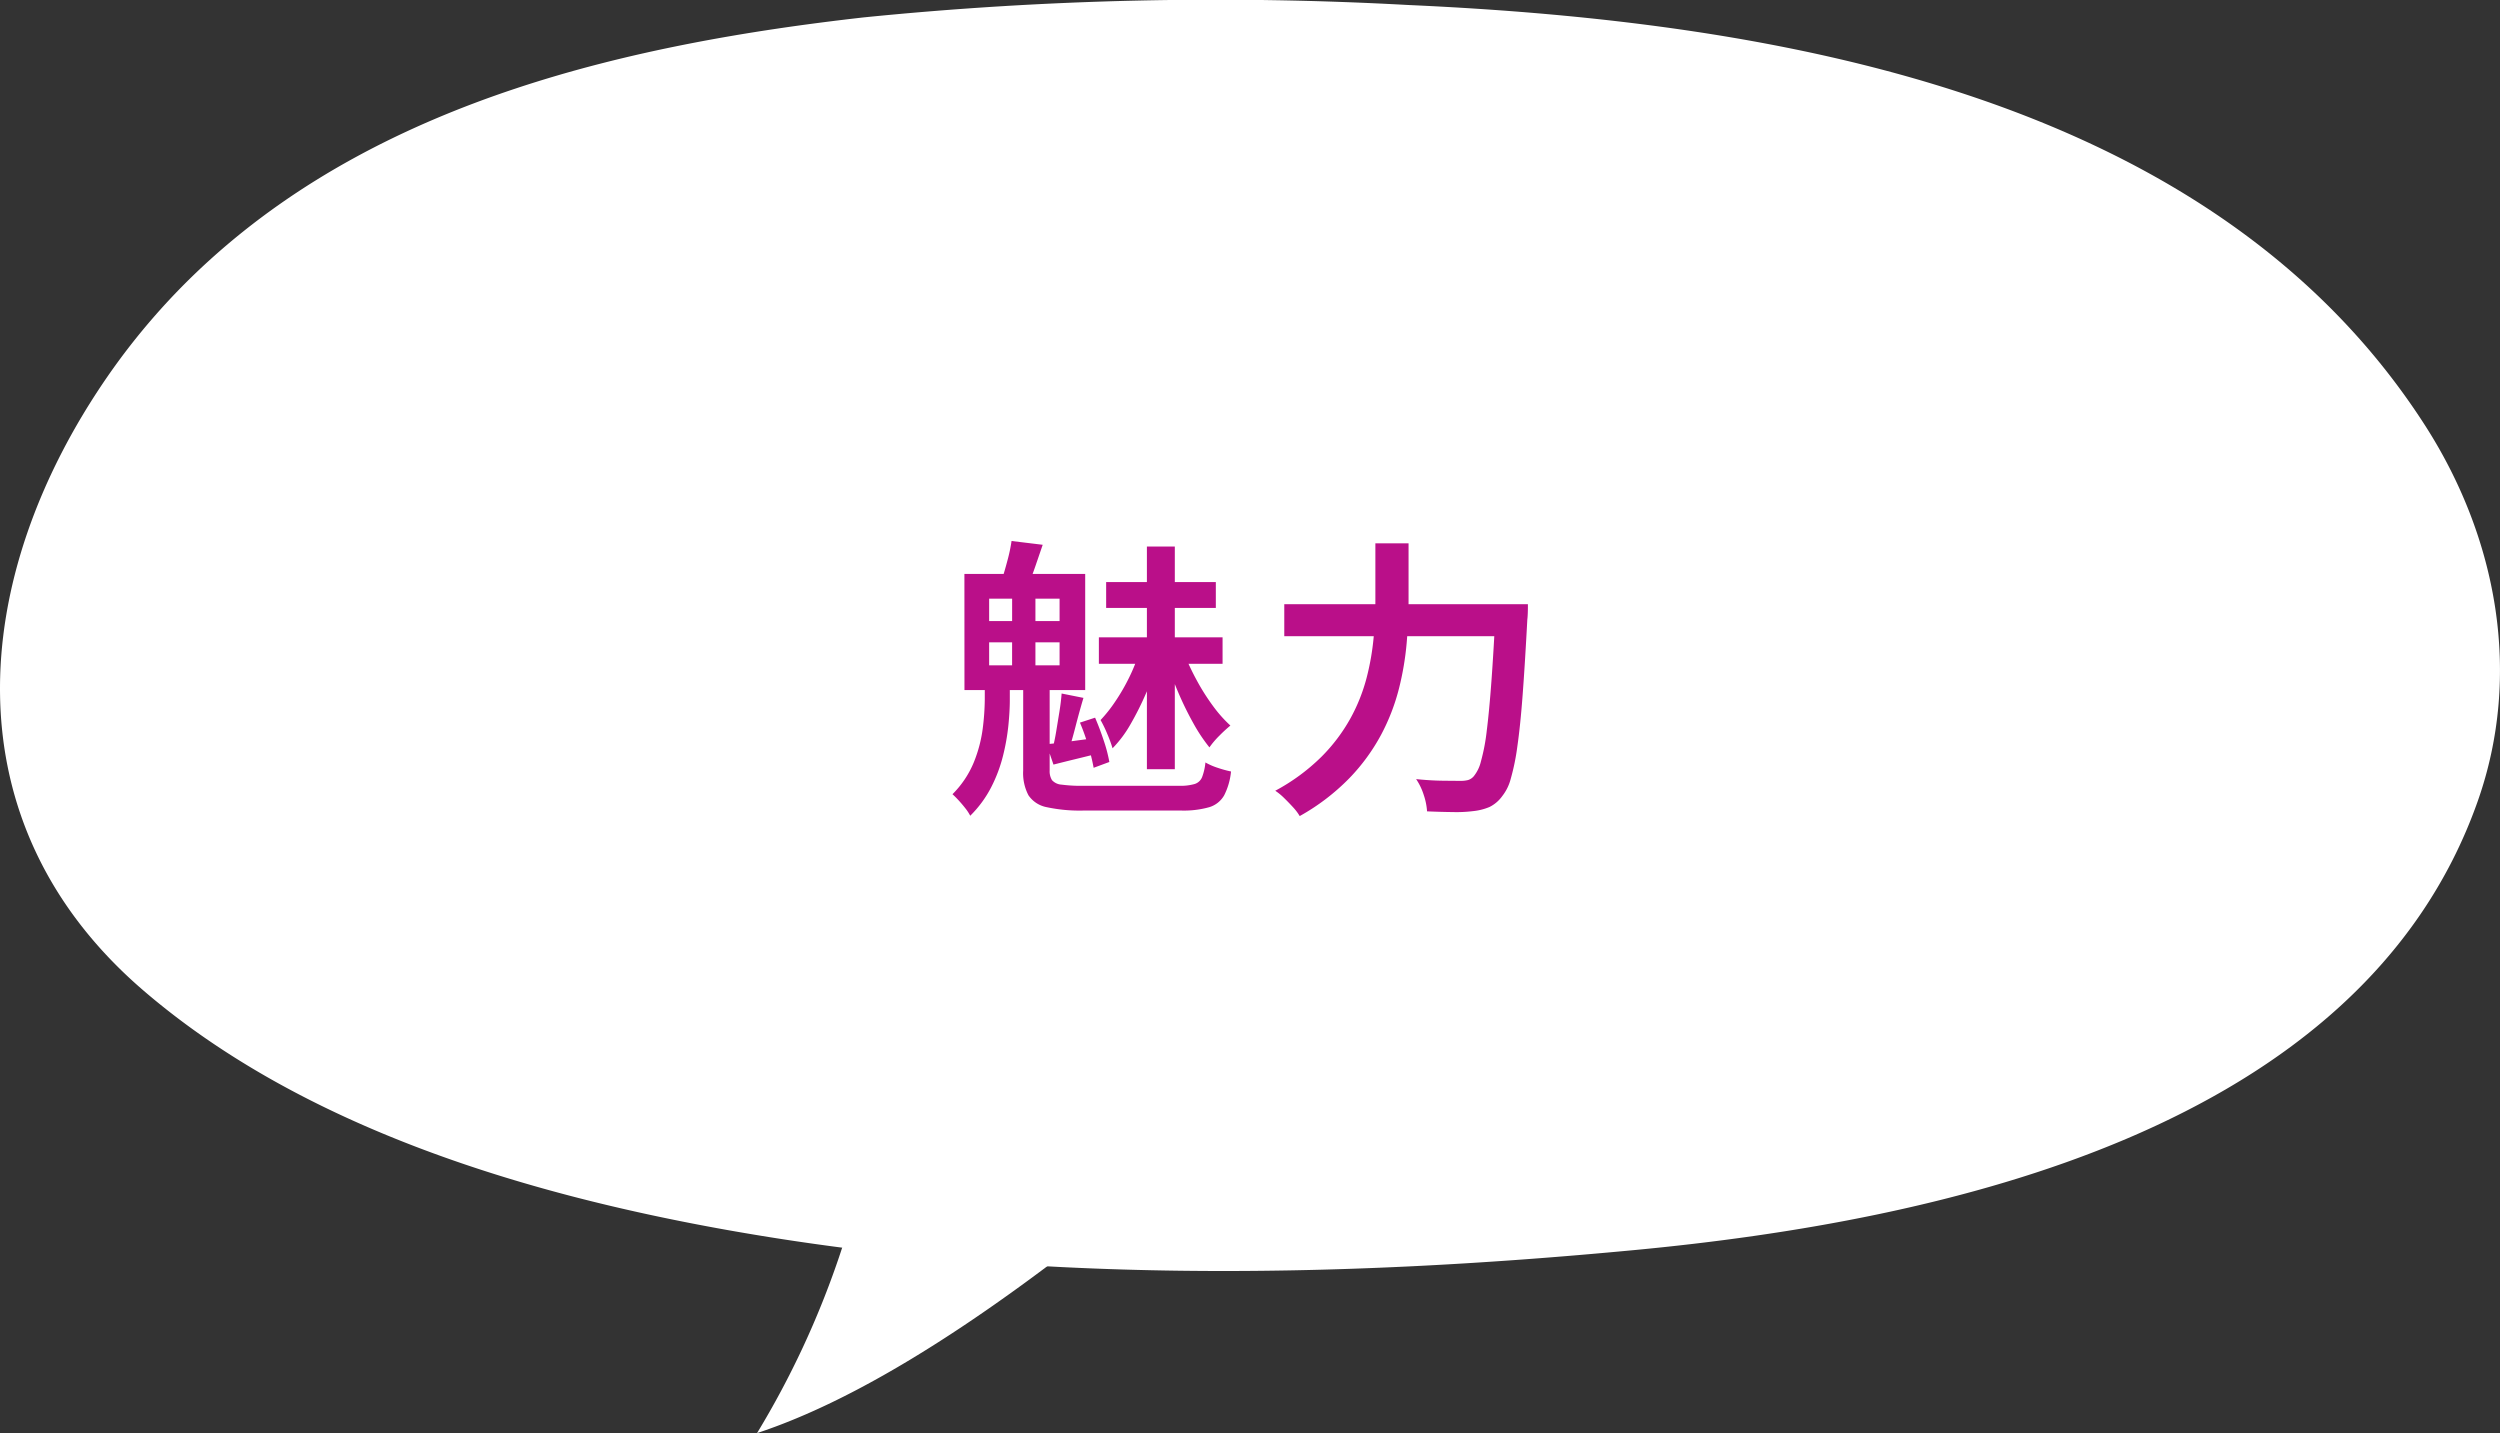
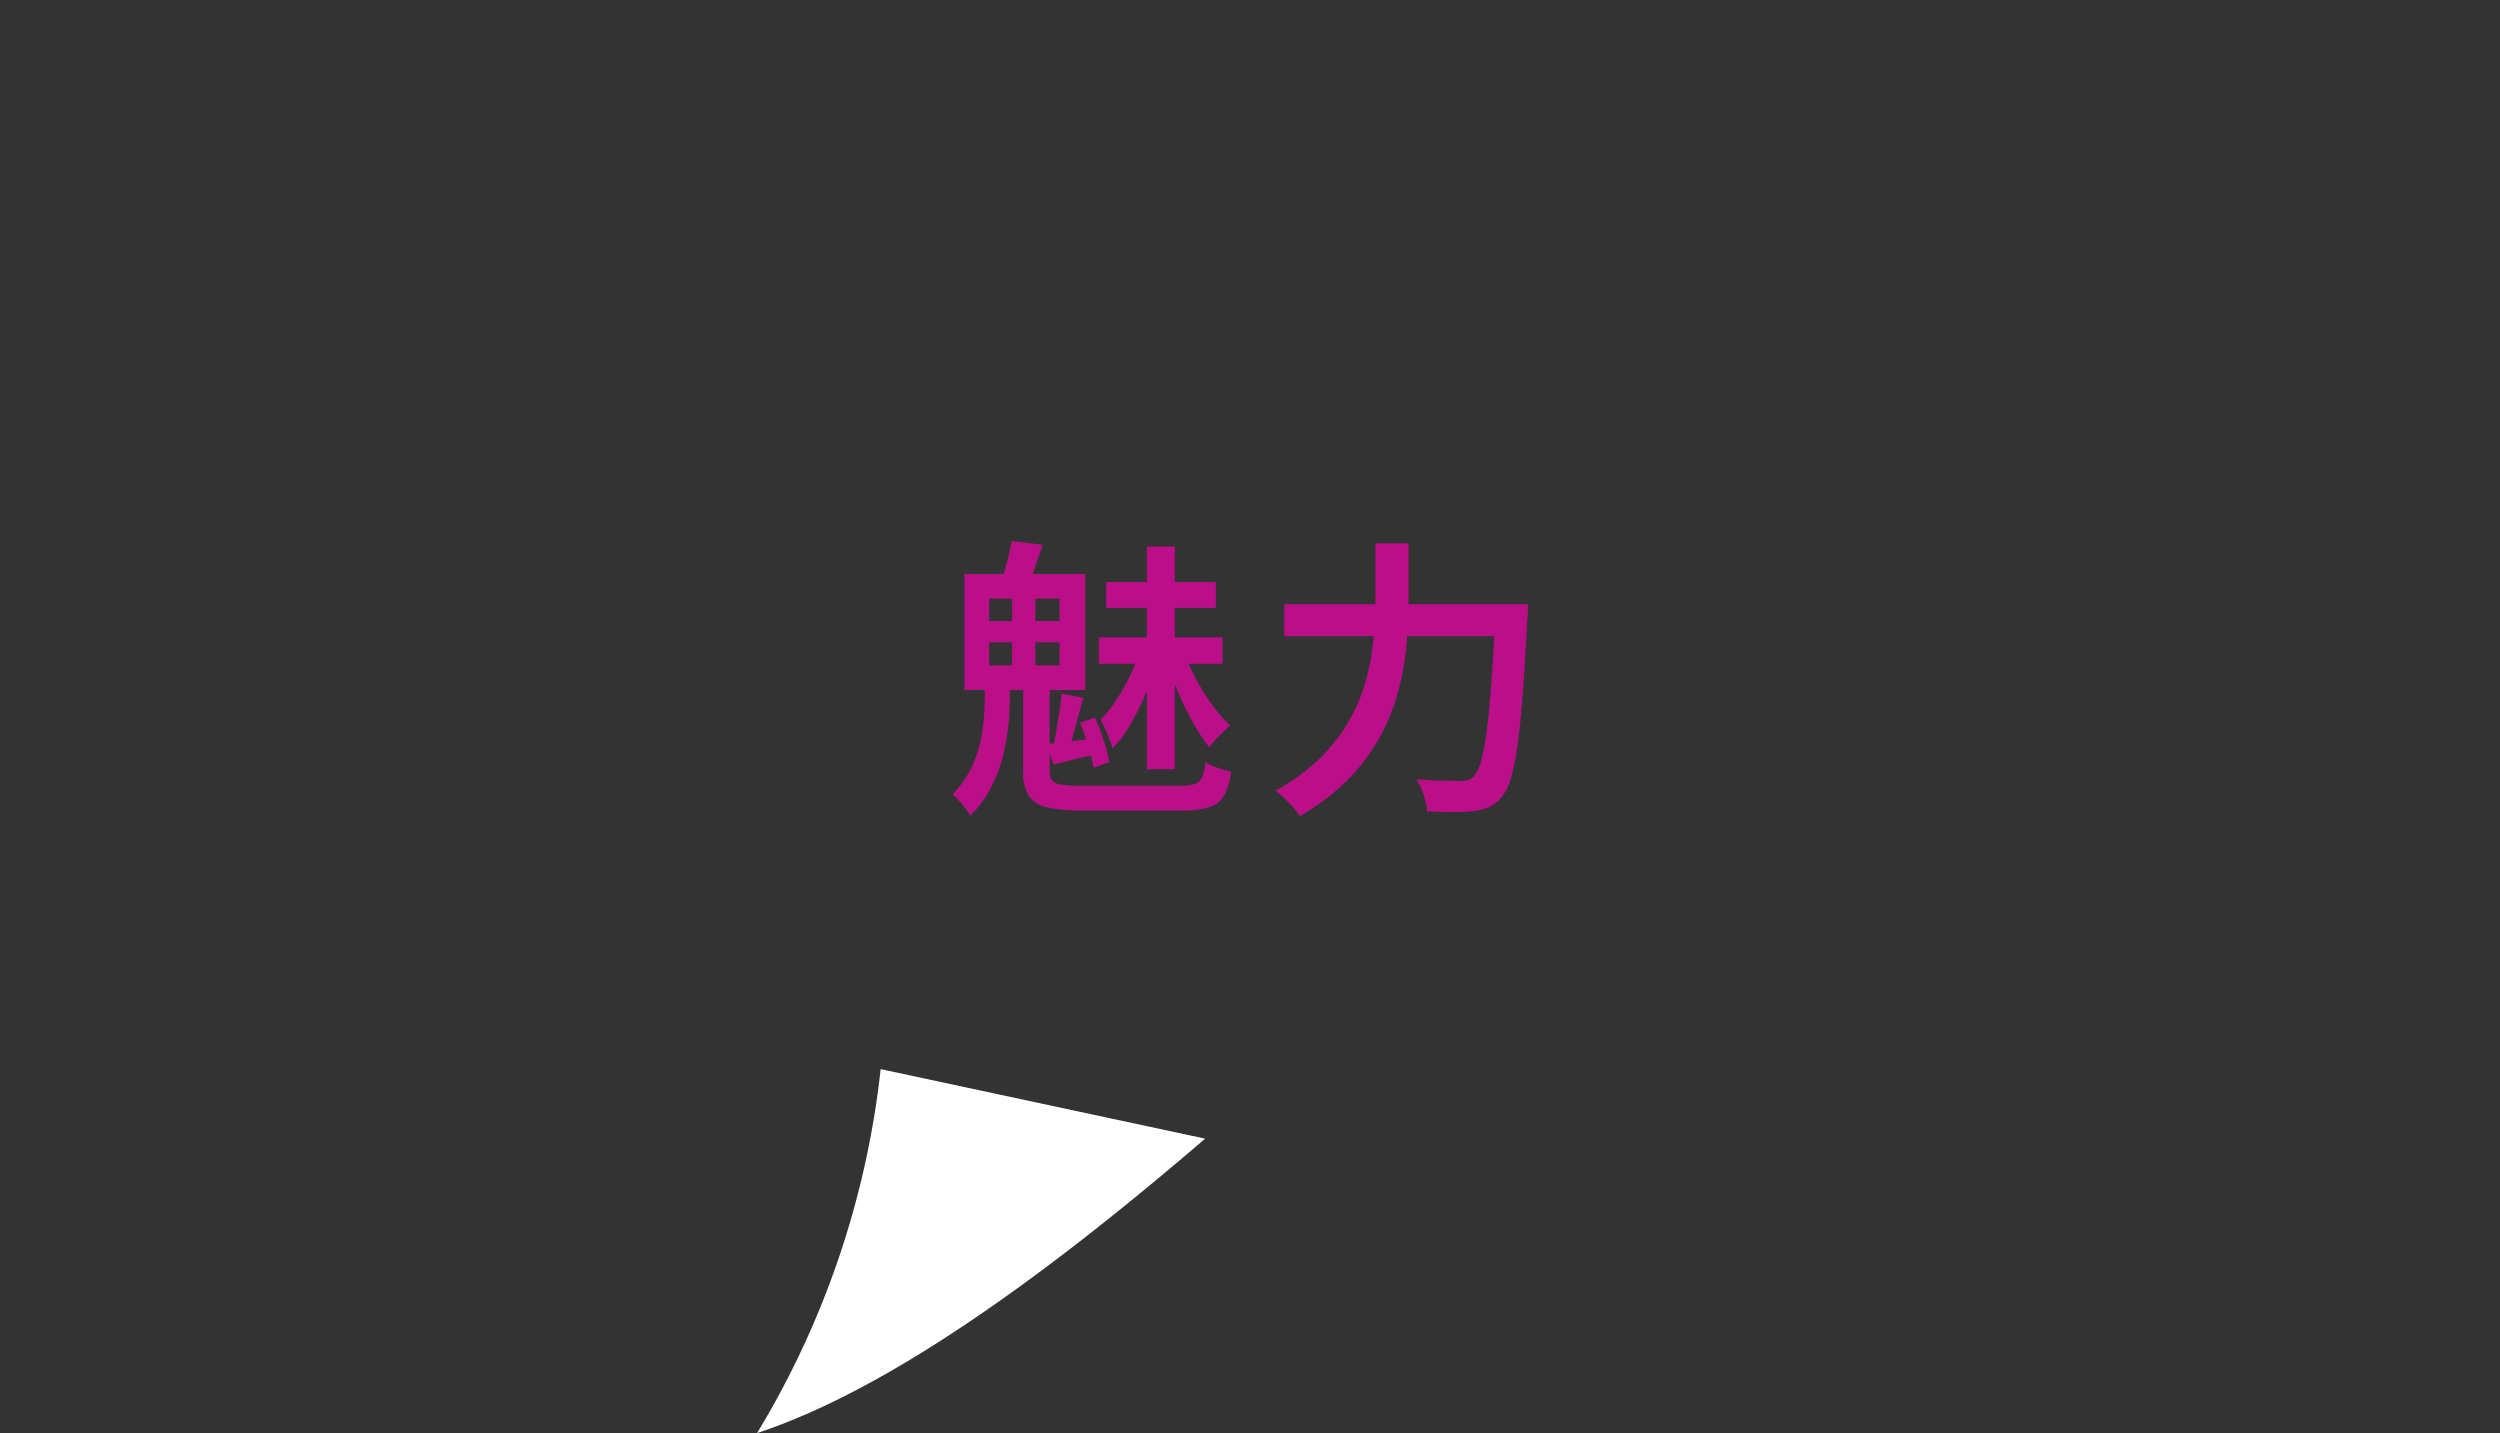
<svg xmlns="http://www.w3.org/2000/svg" width="188.966" height="108.323" viewBox="0 0 188.966 108.323">
  <rect x="0" y="0" width="188.966" height="108.323" fill="#333333" stroke="none" />
  <defs>
    <clipPath id="clip-path">
      <rect id="長方形_87" data-name="長方形 87" width="188.966" height="108.323" fill="none" />
    </clipPath>
  </defs>
  <g id="グループ_747" data-name="グループ 747" transform="translate(-1078.518 -1044.403)">
    <g id="グループ_184" data-name="グループ 184" transform="translate(1078.518 1044.402)">
      <g id="グループ_183" data-name="グループ 183" transform="translate(0 0)" clip-path="url(#clip-path)">
-         <path id="パス_587" data-name="パス 587" d="M65.226,1.322a265.3,265.3,0,0,1,41.2-.944c28.219,1.269,60.905,6.948,76.86,31.756,5.476,8.514,7.375,18.858,3.99,28.443C178.467,85.52,146.623,92.3,123.55,94.488,100.777,96.651,77.524,97,54.932,92.966c-15.246-2.724-32.044-7.749-44.084-18.089C-3.926,62.19-2.381,43.686,8.111,28.481a51.084,51.084,0,0,1,7.717-8.807c13.39-12.15,31.911-16.366,49.4-18.352" transform="translate(0.001 0)" fill="#fff" />
        <path id="パス_588" data-name="パス 588" d="M205.029,146.578c-12.622,10.841-24.23,19.075-33.871,22.256a67.146,67.146,0,0,0,9.343-27.512" transform="translate(-113.935 -60.511)" fill="#fff" />
      </g>
    </g>
    <path id="パス_1281" data-name="パス 1281" d="M-7.81-18.348H-5.7v16.83H-7.81Zm-3.08,2.684H-2.6v1.958H-10.89Zm-.55,4.18h9.35v2h-9.35Zm3.014,1.232L-7-9.636a20.544,20.544,0,0,1-.869,2.365A22.531,22.531,0,0,1-9.042-4.928,8.836,8.836,0,0,1-10.406-3.1a9.856,9.856,0,0,0-.4-1.089,9.4,9.4,0,0,0-.506-1.045,10.649,10.649,0,0,0,1.122-1.419A14.816,14.816,0,0,0-9.152-8.448,12.535,12.535,0,0,0-8.426-10.252Zm3.432,0a19.23,19.23,0,0,0,.957,2.024A16.236,16.236,0,0,0-2.816-6.3,10,10,0,0,0-1.5-4.818a11.184,11.184,0,0,0-.825.759,6.4,6.4,0,0,0-.759.891A12.6,12.6,0,0,1-4.312-5.016,23.979,23.979,0,0,1-5.456-7.359a22.779,22.779,0,0,1-.88-2.431ZM-17.16-8.382h2V-1.43a1.287,1.287,0,0,0,.176.737,1.055,1.055,0,0,0,.726.341,11.35,11.35,0,0,0,1.65.088h7.238A3.905,3.905,0,0,0-4.2-.4a.892.892,0,0,0,.561-.517,4.242,4.242,0,0,0,.253-1.111,4.94,4.94,0,0,0,.935.407,8.465,8.465,0,0,0,1,.275,5.055,5.055,0,0,1-.517,1.8A1.942,1.942,0,0,1-3.1,1.353a7.109,7.109,0,0,1-2.134.253h-7.348a11.9,11.9,0,0,1-2.794-.253,2.153,2.153,0,0,1-1.386-.9,3.594,3.594,0,0,1-.4-1.859Zm-2.574-2.728v1.738h5.324V-11.11Zm0-3.3v1.694h5.324V-14.41Zm-1.87-1.87h9.13V-7.5H-21.6Zm3.608.9h1.76v6.864H-18Zm5.126,10.34,1.144-.374q.352.814.66,1.749a11.072,11.072,0,0,1,.418,1.6l-1.188.44a14.155,14.155,0,0,0-.4-1.628A15.7,15.7,0,0,0-12.87-5.038Zm-5.17-13.728,2.354.286-.55,1.606q-.264.77-.506,1.342l-2.024-.33q.2-.616.418-1.441A12.28,12.28,0,0,0-18.04-18.766Zm3.784,11.528,1.65.33q-.308,1.034-.605,2.189t-.561,1.947l-1.166-.308q.154-.572.275-1.309t.242-1.485Q-14.3-6.622-14.256-7.238ZM-15.4-3.41q.792-.066,1.738-.2t2.024-.264l.066,1.188q-.88.22-1.694.418t-1.606.4Zm-4.664-4.51h1.892v1.166q0,.858-.11,1.947a16.386,16.386,0,0,1-.407,2.288A11.063,11.063,0,0,1-19.58-.154,8.5,8.5,0,0,1-21.164,2a3.426,3.426,0,0,0-.374-.572q-.242-.308-.495-.583t-.473-.473a7.337,7.337,0,0,0,1.617-2.42A10.279,10.279,0,0,0-20.218-4.6a18.466,18.466,0,0,0,.154-2.222ZM2.574-13.992h16.94v2.42H2.574Zm15.972,0h2.442v.231q0,.231-.011.5t-.033.44Q20.768-9.5,20.592-7.15t-.4,3.9a16.932,16.932,0,0,1-.5,2.453,3.553,3.553,0,0,1-.649,1.32,2.6,2.6,0,0,1-.957.814,4.263,4.263,0,0,1-1.2.308,10.3,10.3,0,0,1-1.562.077q-.968-.011-1.958-.055A4.765,4.765,0,0,0,13.123.451,4.608,4.608,0,0,0,12.54-.77q1.078.11,1.991.121t1.353.011A2.163,2.163,0,0,0,16.467-.7.923.923,0,0,0,16.9-.99a2.82,2.82,0,0,0,.539-1.122,14.785,14.785,0,0,0,.44-2.321q.187-1.485.352-3.729t.319-5.346ZM9.46-18.59h2.508v4.334q0,1.518-.143,3.2a21.8,21.8,0,0,1-.583,3.443A15.587,15.587,0,0,1,9.9-4.136,14.741,14.741,0,0,1,7.5-.847,16.379,16.379,0,0,1,3.74,2.024a3.916,3.916,0,0,0-.506-.671Q2.9.99,2.552.649A4.365,4.365,0,0,0,1.892.11,15.076,15.076,0,0,0,5.379-2.453a13.078,13.078,0,0,0,2.2-2.915A13.325,13.325,0,0,0,8.8-8.437a19.11,19.11,0,0,0,.528-3.036q.132-1.485.132-2.783Z" transform="translate(1173.018 1104.063)" fill="#ba0f89" />
  </g>
</svg>